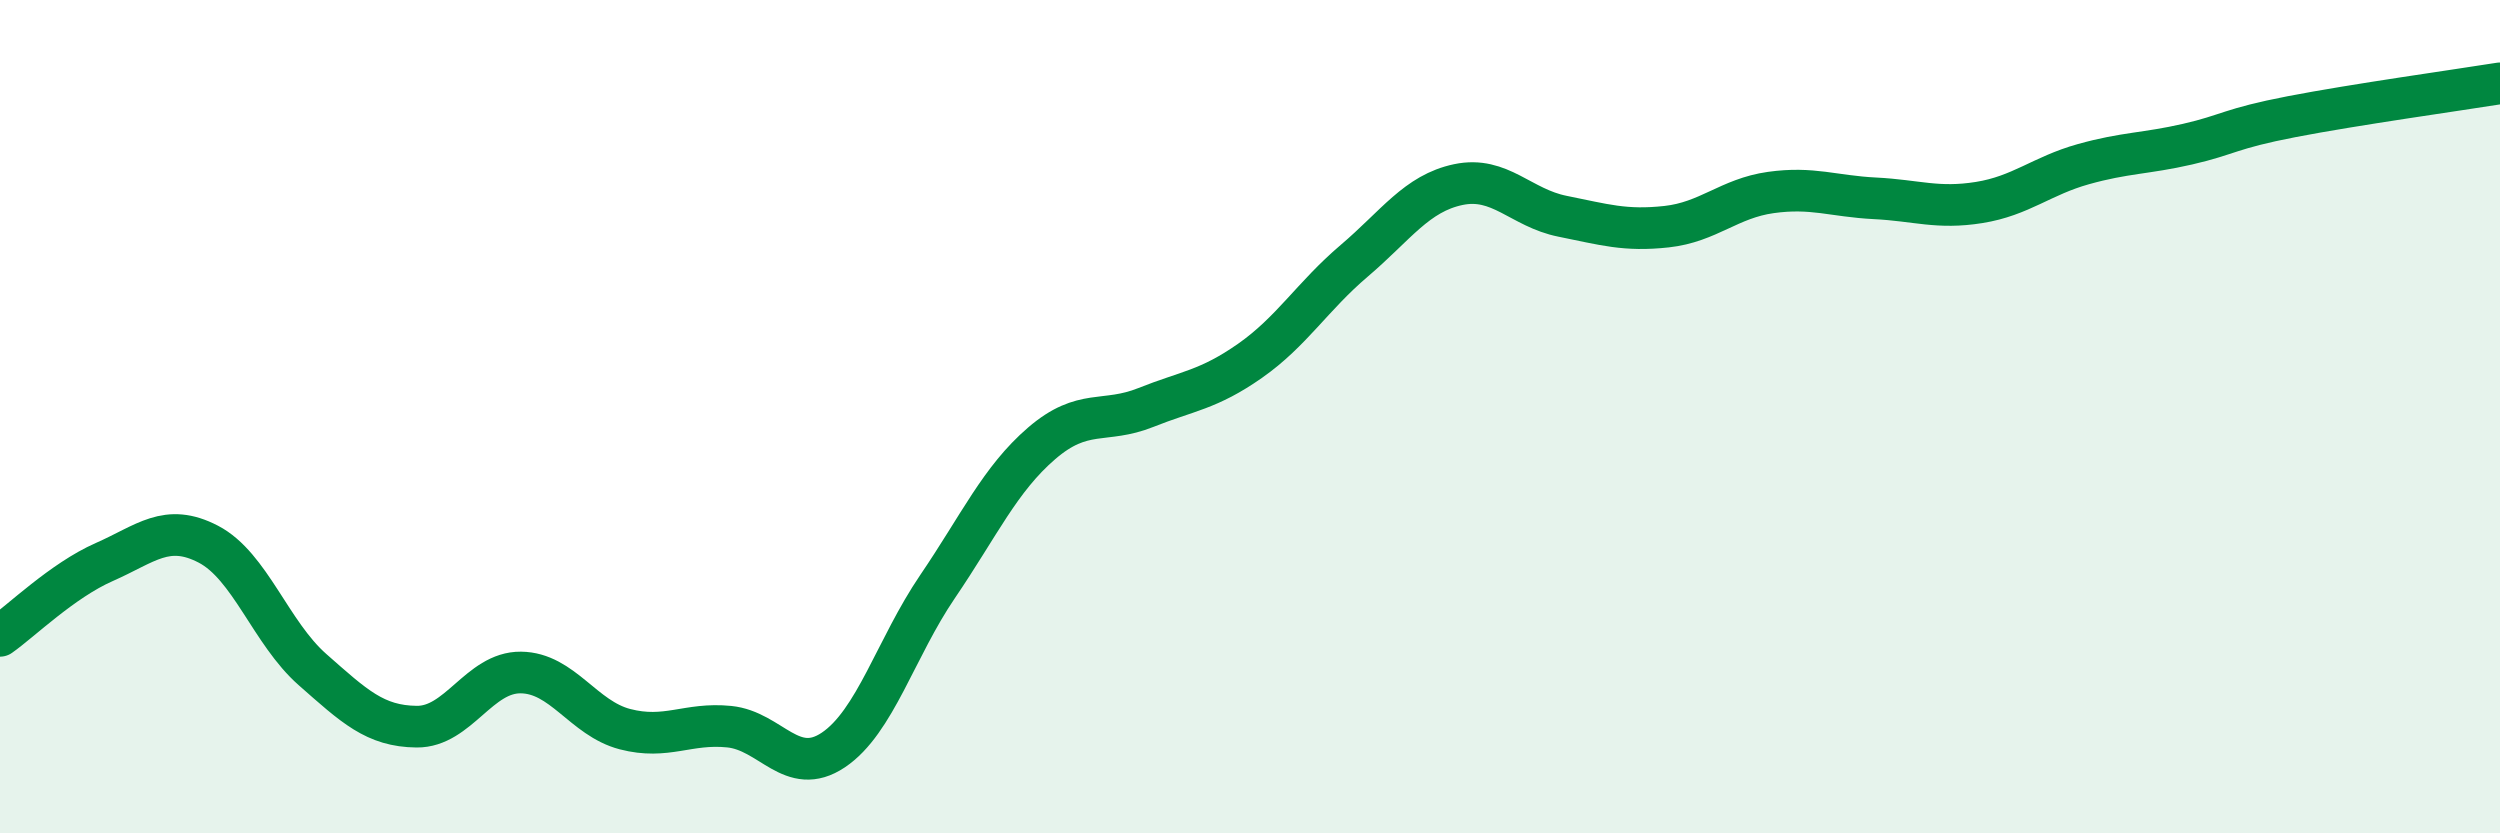
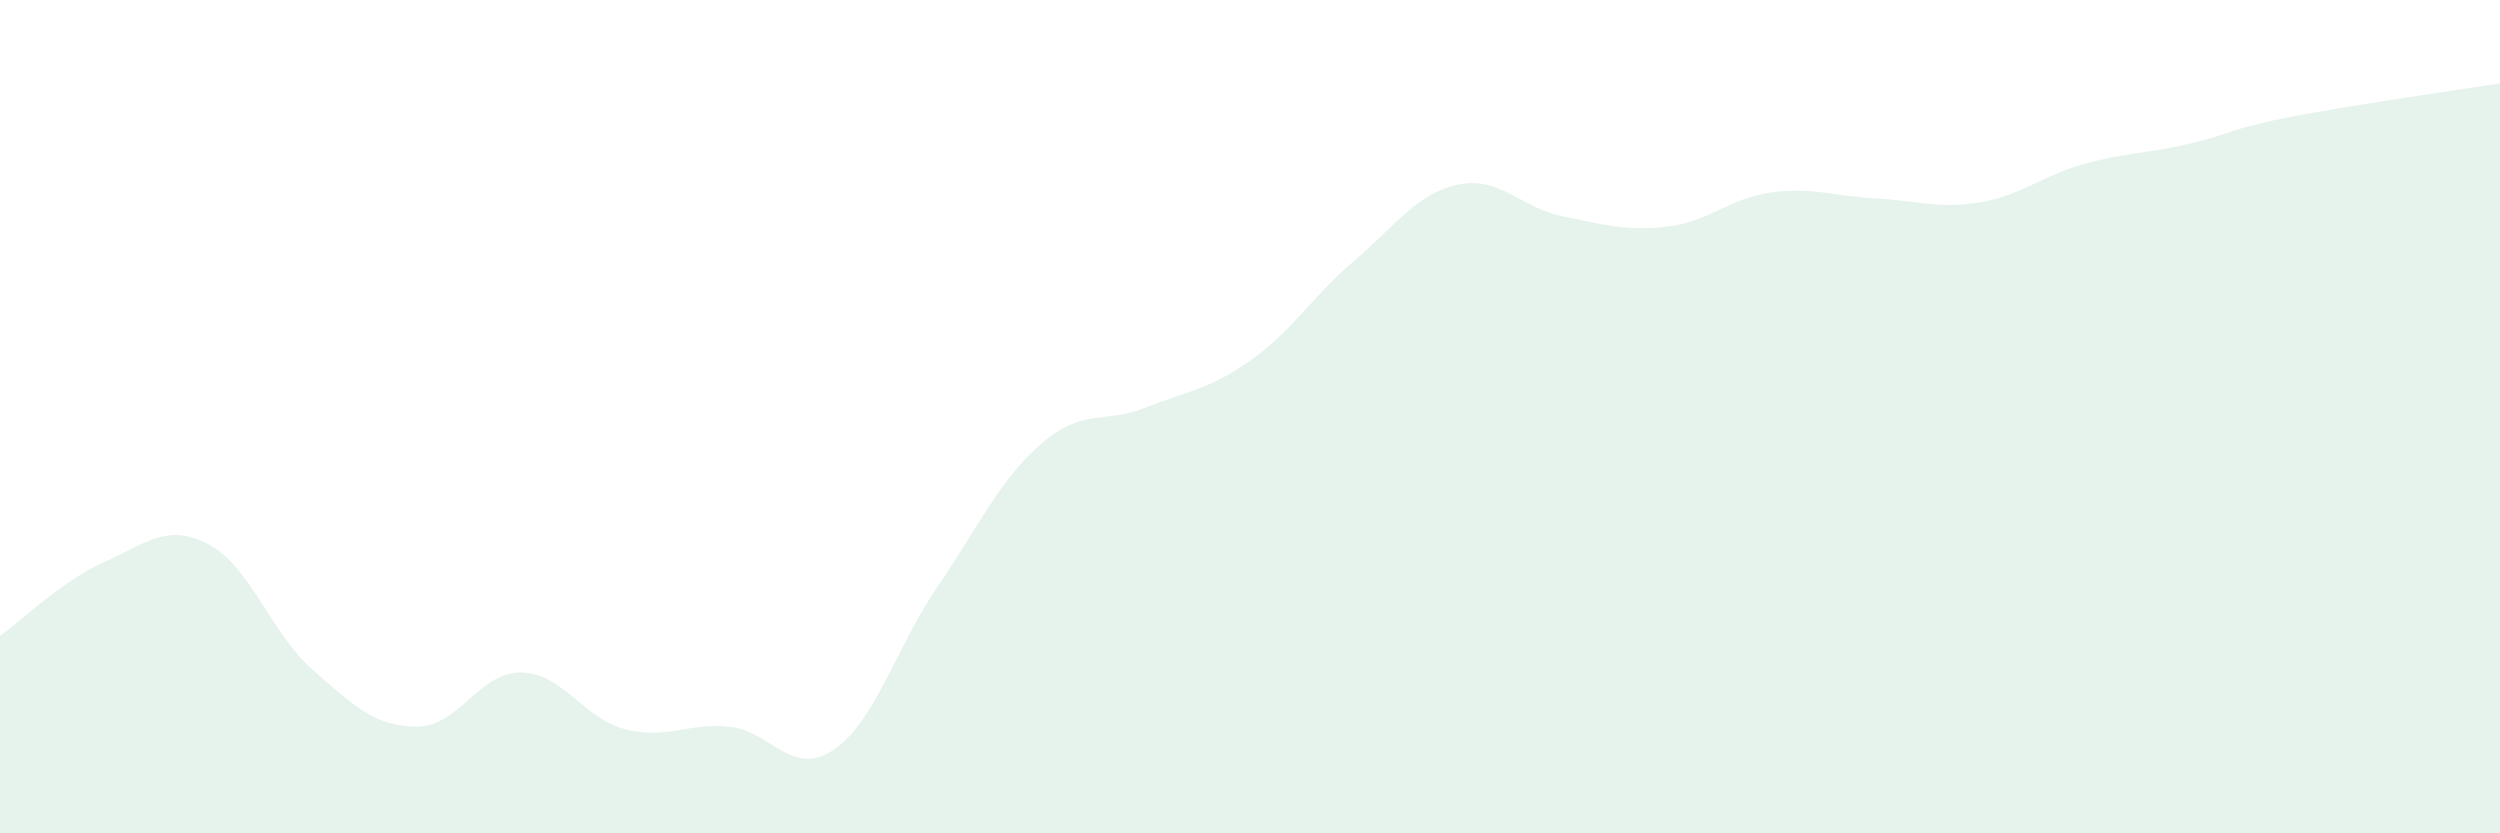
<svg xmlns="http://www.w3.org/2000/svg" width="60" height="20" viewBox="0 0 60 20">
  <path d="M 0,15.26 C 0.5,14.91 1.5,13.93 2.5,13.49 C 3.5,13.05 4,12.54 5,13.06 C 6,13.58 6.5,15.19 7.5,16.07 C 8.5,16.95 9,17.43 10,17.44 C 11,17.45 11.5,16.13 12.5,16.14 C 13.5,16.15 14,17.24 15,17.5 C 16,17.76 16.5,17.34 17.5,17.44 C 18.5,17.54 19,18.67 20,18 C 21,17.33 21.5,15.55 22.5,14.08 C 23.5,12.61 24,11.5 25,10.64 C 26,9.78 26.5,10.18 27.5,9.78 C 28.5,9.38 29,9.36 30,8.66 C 31,7.96 31.5,7.11 32.5,6.26 C 33.5,5.41 34,4.64 35,4.43 C 36,4.22 36.5,4.99 37.5,5.19 C 38.5,5.39 39,5.55 40,5.44 C 41,5.33 41.5,4.76 42.5,4.62 C 43.5,4.48 44,4.71 45,4.76 C 46,4.81 46.5,5.02 47.5,4.86 C 48.5,4.7 49,4.22 50,3.94 C 51,3.66 51.5,3.69 52.5,3.46 C 53.5,3.23 53.5,3.09 55,2.8 C 56.5,2.51 59,2.16 60,2L60 20L0 20Z" fill="#008740" opacity="0.1" stroke-linecap="round" stroke-linejoin="round" />
-   <path d="M 0,15.26 C 0.5,14.91 1.5,13.93 2.5,13.49 C 3.5,13.05 4,12.54 5,13.06 C 6,13.58 6.5,15.19 7.5,16.07 C 8.5,16.95 9,17.43 10,17.44 C 11,17.45 11.5,16.13 12.5,16.14 C 13.5,16.15 14,17.24 15,17.5 C 16,17.76 16.5,17.34 17.5,17.44 C 18.5,17.54 19,18.67 20,18 C 21,17.33 21.5,15.55 22.5,14.08 C 23.5,12.61 24,11.5 25,10.64 C 26,9.78 26.5,10.18 27.5,9.78 C 28.5,9.38 29,9.36 30,8.66 C 31,7.96 31.5,7.11 32.5,6.26 C 33.5,5.41 34,4.64 35,4.43 C 36,4.22 36.5,4.99 37.5,5.19 C 38.5,5.39 39,5.55 40,5.44 C 41,5.33 41.5,4.76 42.5,4.62 C 43.5,4.48 44,4.71 45,4.76 C 46,4.81 46.5,5.02 47.5,4.86 C 48.5,4.7 49,4.22 50,3.94 C 51,3.66 51.5,3.69 52.5,3.46 C 53.5,3.23 53.5,3.09 55,2.8 C 56.5,2.51 59,2.16 60,2" stroke="#008740" stroke-width="1" fill="none" stroke-linecap="round" stroke-linejoin="round" />
</svg>